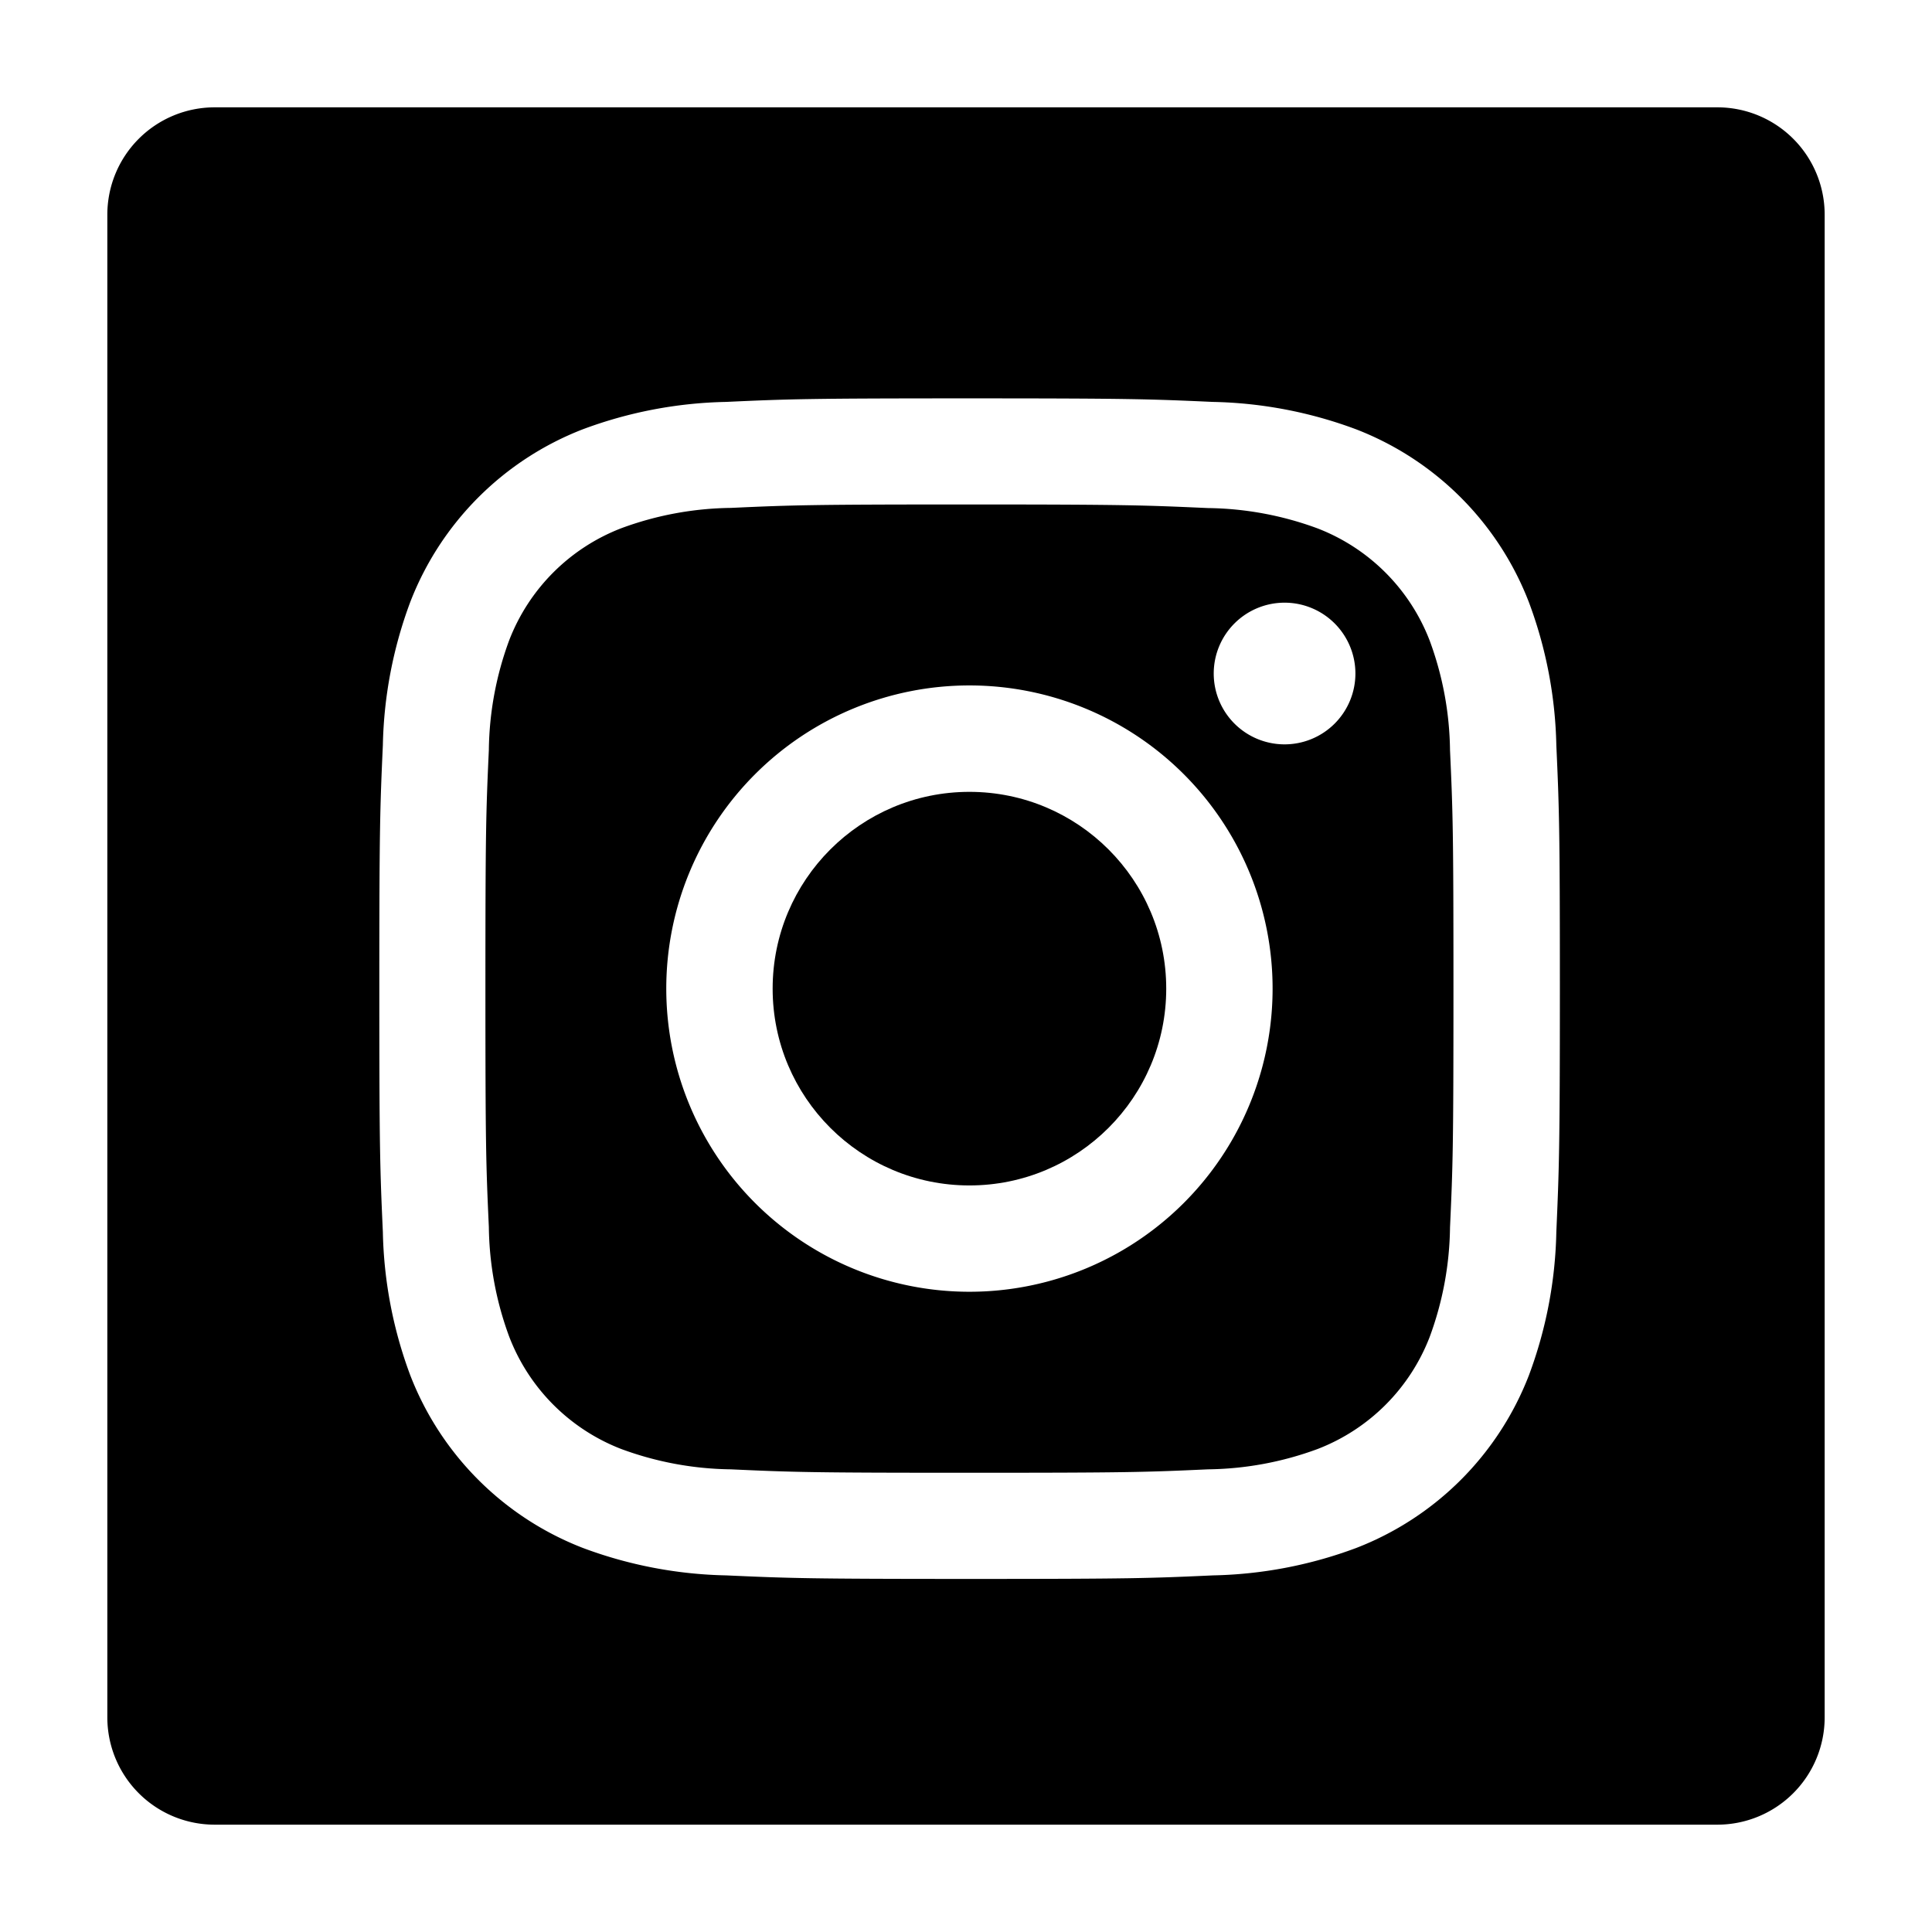
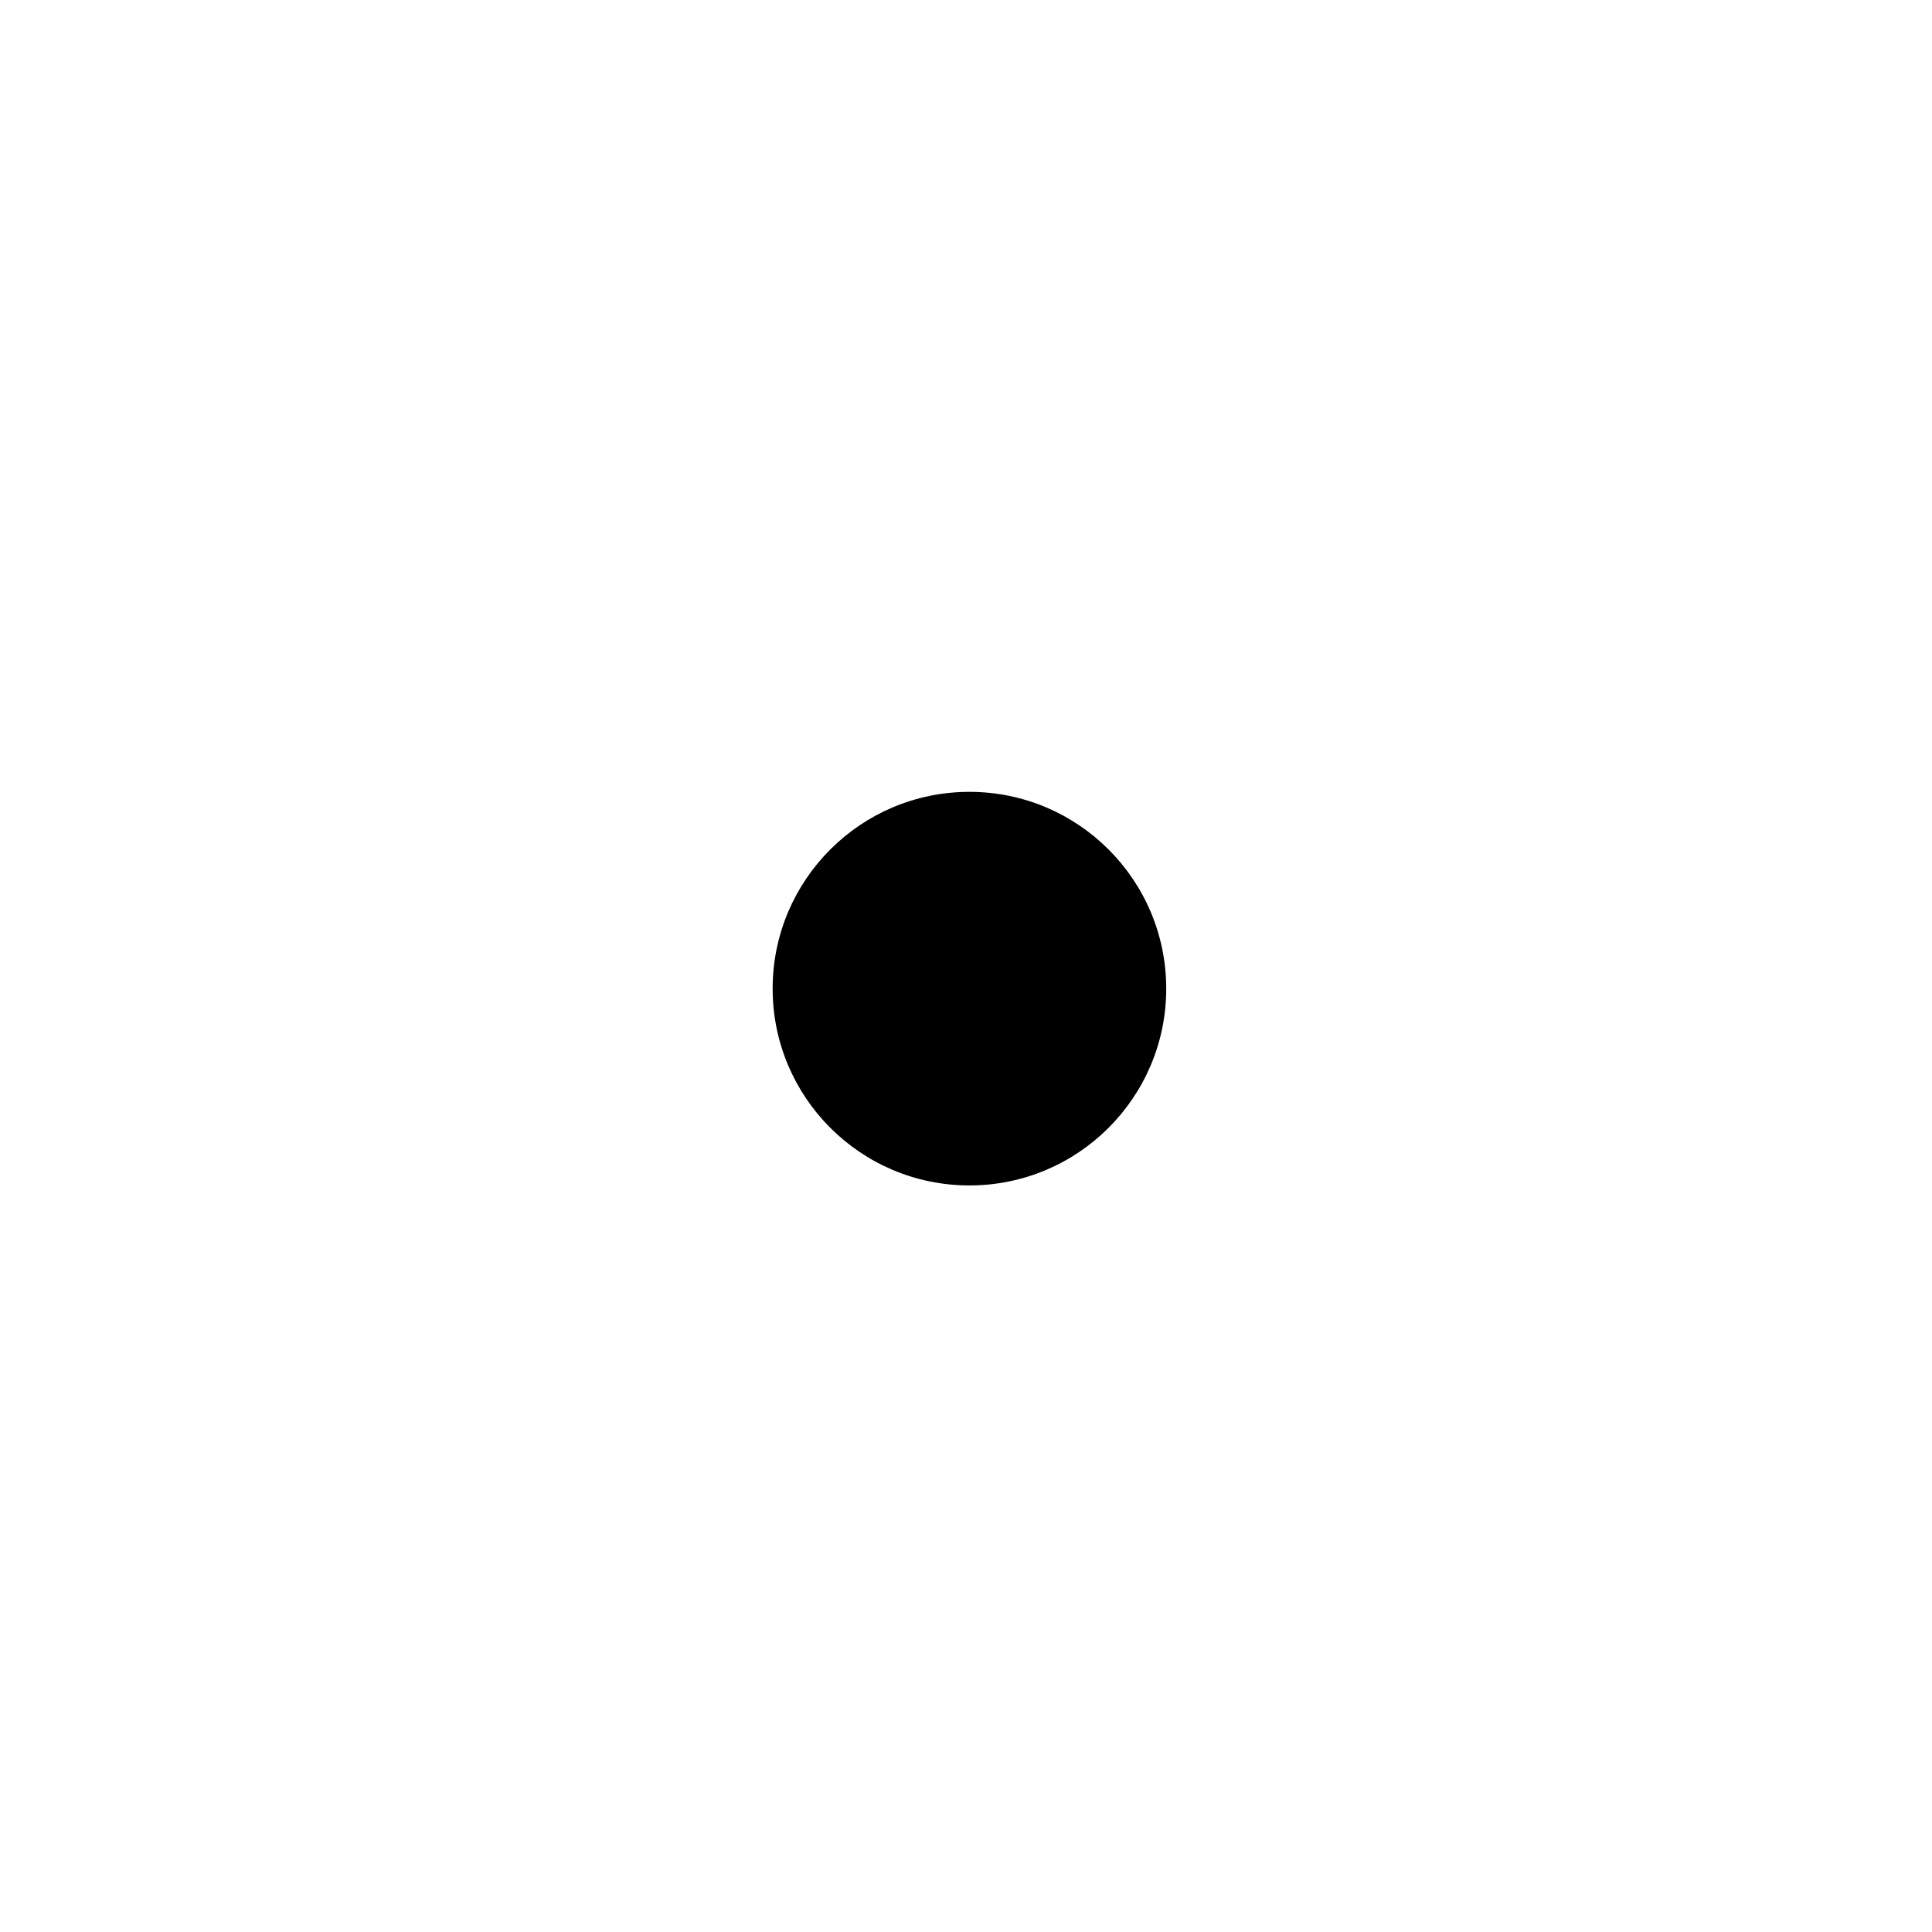
<svg xmlns="http://www.w3.org/2000/svg" width="36" height="36" viewBox="0 0 36 36">
  <title>icon-instagram-bk</title>
  <g id="contents">
-     <path d="M26.639,11.934a3.644,3.644,0,0,0-2.088-2.088,6.089,6.089,0,0,0-2.043-.379C21.349,9.415,21,9.4,18.064,9.4s-3.285.011-4.445.064a6.089,6.089,0,0,0-2.043.379,3.642,3.642,0,0,0-2.088,2.088,6.085,6.085,0,0,0-.379,2.043c-.053,1.16-.064,1.508-.064,4.445s.011,3.285.064,4.445a6.084,6.084,0,0,0,.379,2.042A3.643,3.643,0,0,0,11.576,27a6.089,6.089,0,0,0,2.043.379c1.16.053,1.508.064,4.445.064s3.285-.011,4.445-.064A6.089,6.089,0,0,0,24.552,27a3.641,3.641,0,0,0,2.088-2.088,6.084,6.084,0,0,0,.379-2.042c.053-1.16.064-1.508.064-4.445s-.011-3.285-.064-4.445A6.085,6.085,0,0,0,26.639,11.934ZM18.064,24.07a5.649,5.649,0,1,1,5.649-5.649A5.649,5.649,0,0,1,18.064,24.07Zm5.872-10.2a1.32,1.32,0,1,1,1.32-1.32A1.32,1.32,0,0,1,23.936,13.87Z" />
-     <path d="M32,2H4A2,2,0,0,0,2,4V32a2,2,0,0,0,2,2H32a2,2,0,0,0,2-2V4A2,2,0,0,0,32,2ZM29,22.957a8.074,8.074,0,0,1-.511,2.67,5.624,5.624,0,0,1-3.217,3.217,8.072,8.072,0,0,1-2.67.511c-1.173.054-1.548.066-4.535.066s-3.362-.013-4.535-.066a8.072,8.072,0,0,1-2.67-.511,5.626,5.626,0,0,1-3.217-3.217,8.081,8.081,0,0,1-.511-2.67c-.053-1.173-.066-1.548-.066-4.535s.013-3.362.066-4.535a8.08,8.08,0,0,1,.511-2.67A5.625,5.625,0,0,1,10.858,8a8.072,8.072,0,0,1,2.67-.511c1.173-.054,1.548-.066,4.535-.066s3.362.013,4.535.066A8.072,8.072,0,0,1,25.27,8a5.623,5.623,0,0,1,3.217,3.217A8.073,8.073,0,0,1,29,13.886c.053,1.173.066,1.548.066,4.535S29.051,21.784,29,22.957Z" />
    <circle cx="18.064" cy="18.422" r="3.667" />
  </g>
</svg>